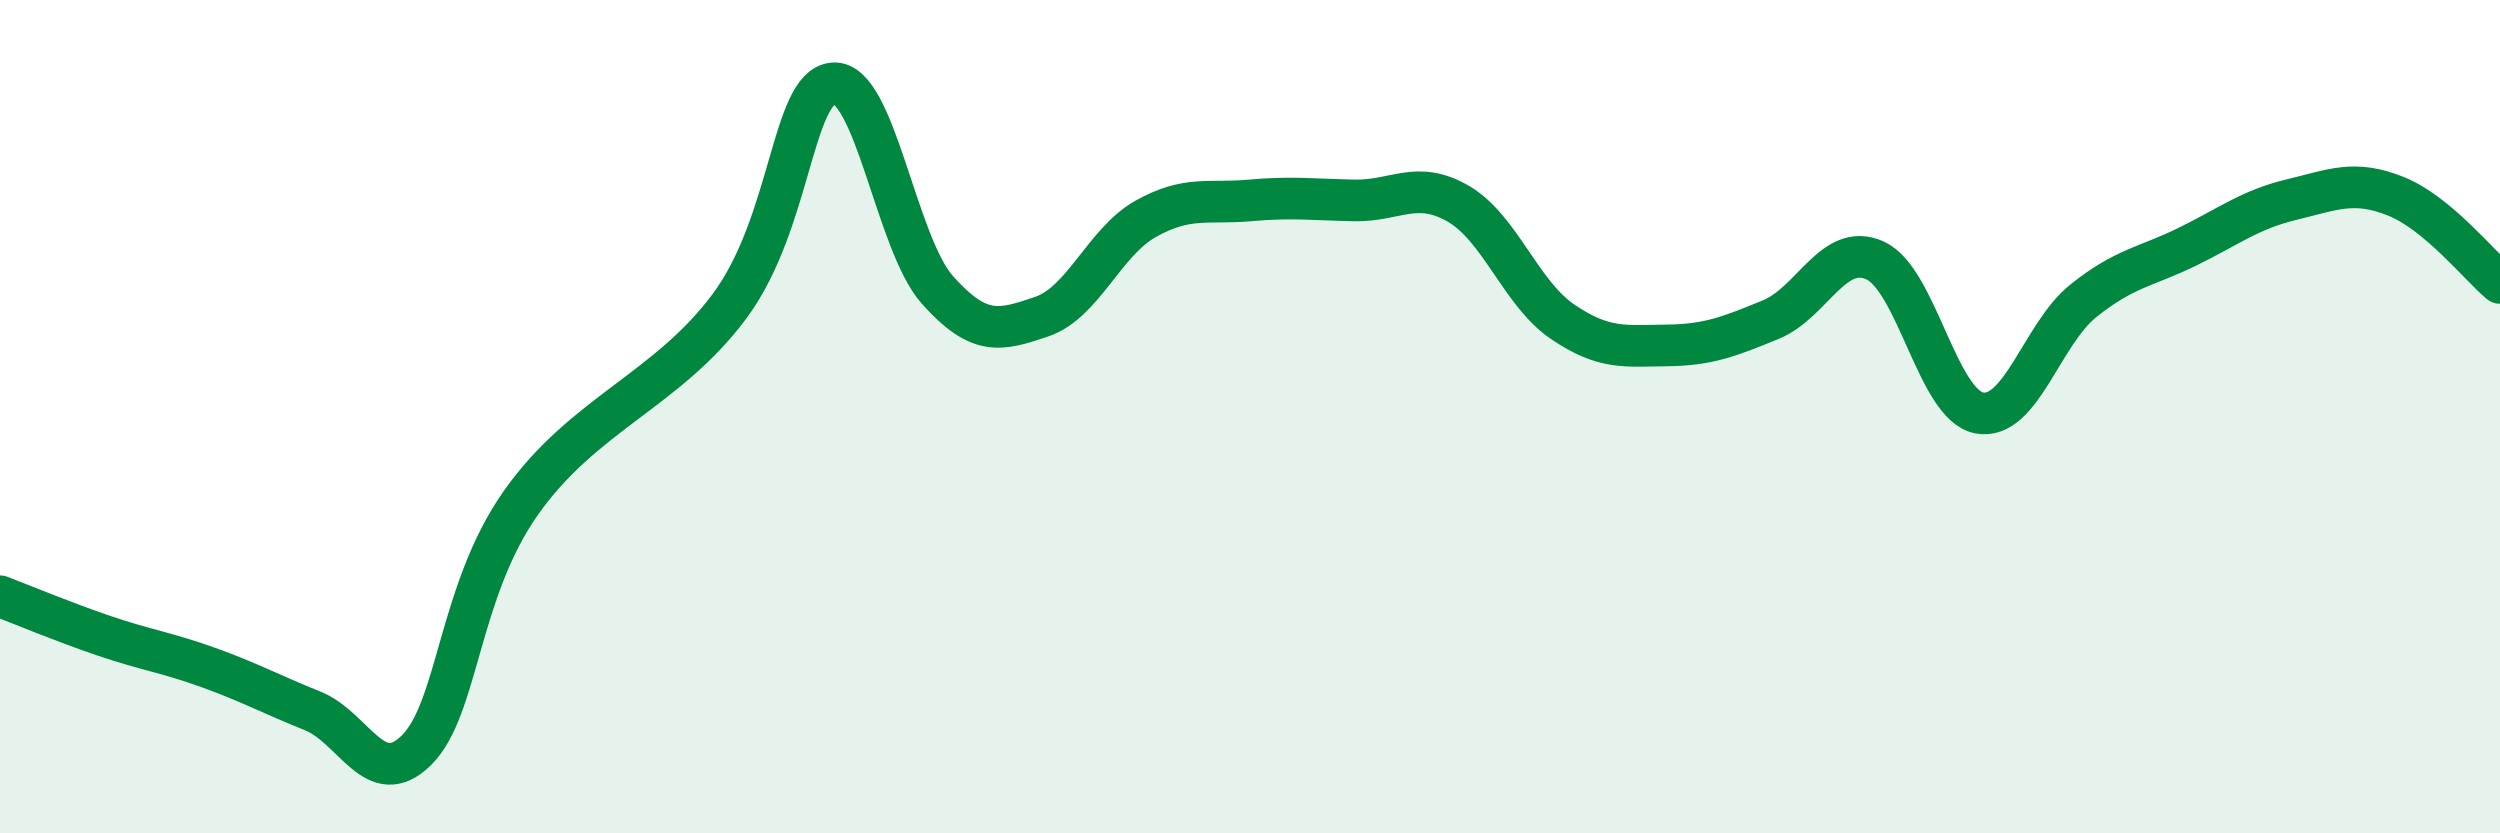
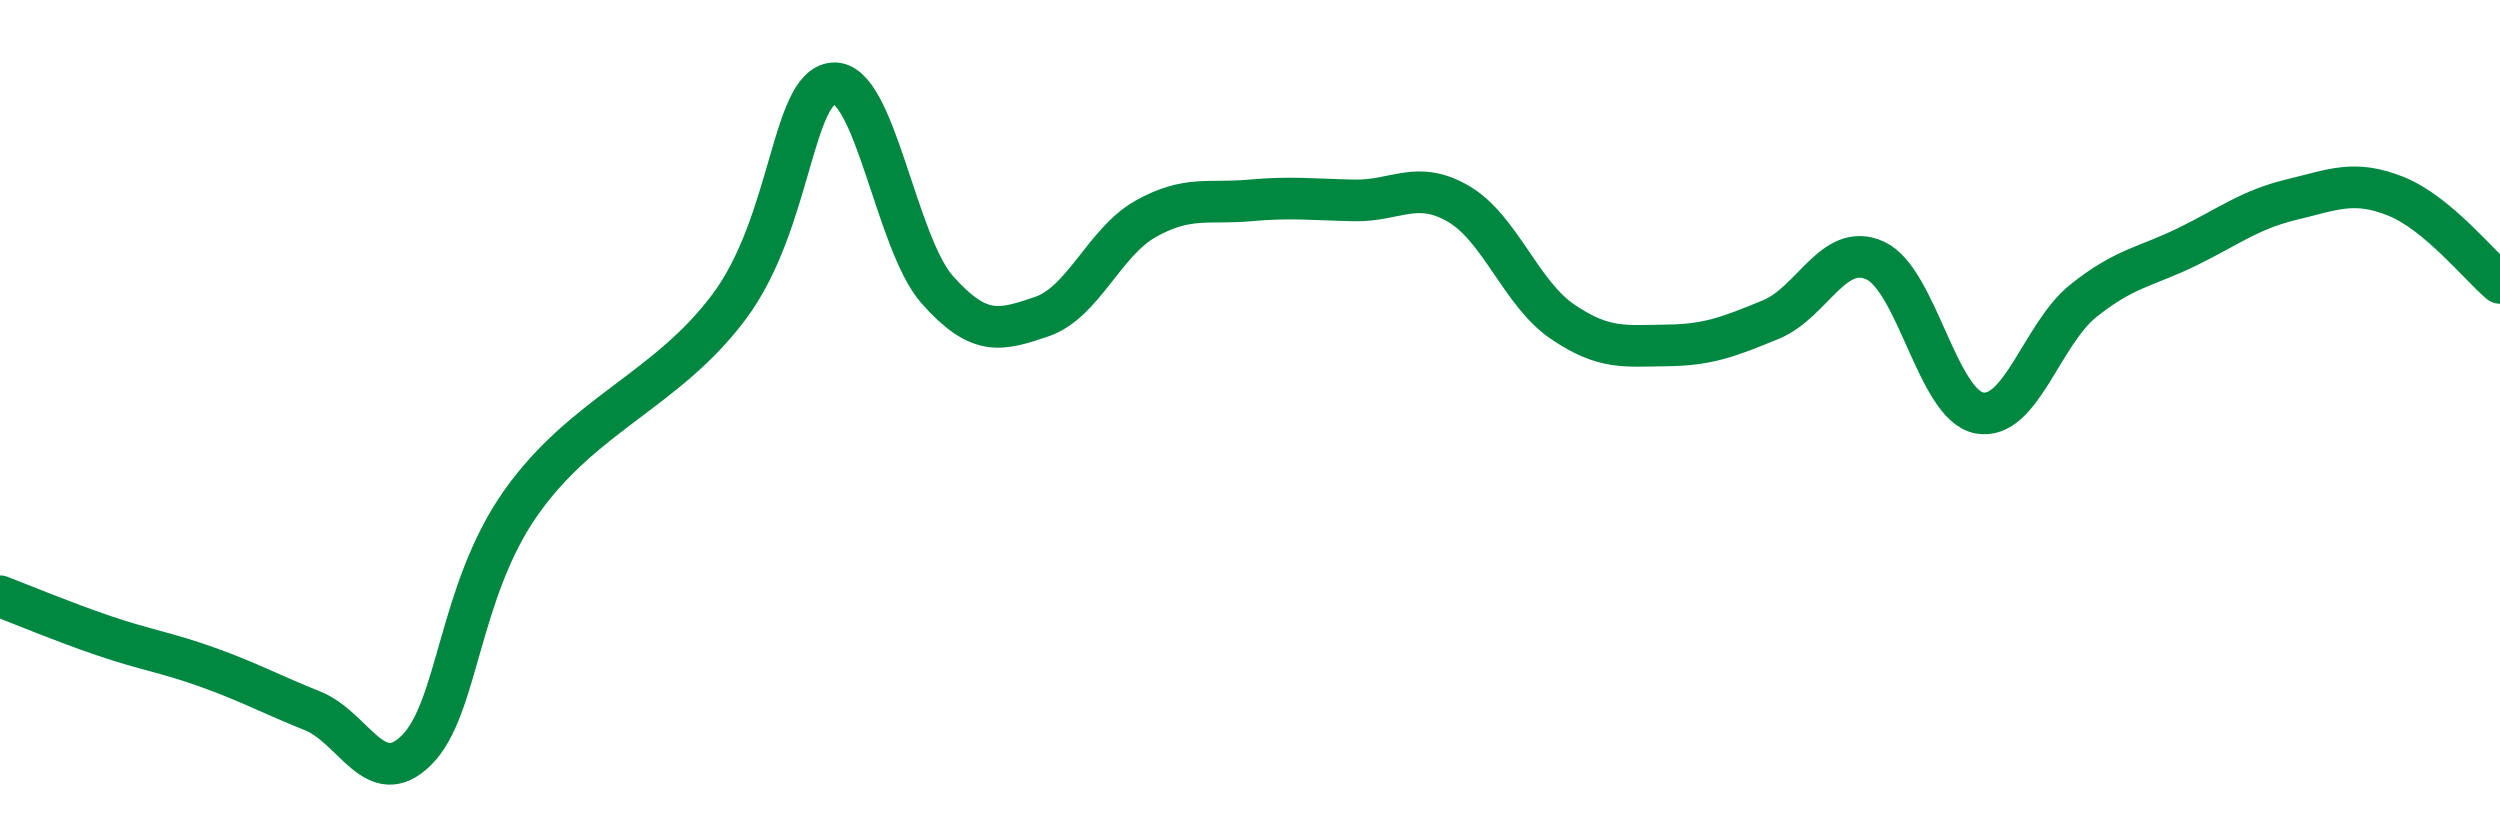
<svg xmlns="http://www.w3.org/2000/svg" width="60" height="20" viewBox="0 0 60 20">
-   <path d="M 0,14.31 C 0.5,14.5 1.5,14.92 2.5,15.26 C 3.5,15.6 4,15.66 5,16.02 C 6,16.38 6.5,16.66 7.5,17.06 C 8.5,17.46 9,19 10,18 C 11,17 11,14.2 12.5,12.07 C 14,9.94 16,9.37 17.5,7.36 C 19,5.35 19,2.08 20,2 C 21,1.92 21.5,5.84 22.5,6.96 C 23.5,8.08 24,7.94 25,7.6 C 26,7.26 26.5,5.81 27.5,5.25 C 28.5,4.69 29,4.9 30,4.81 C 31,4.72 31.5,4.79 32.5,4.81 C 33.5,4.83 34,4.31 35,4.89 C 36,5.47 36.5,7.04 37.5,7.72 C 38.5,8.4 39,8.3 40,8.29 C 41,8.28 41.5,8.08 42.5,7.67 C 43.5,7.26 44,5.8 45,6.25 C 46,6.7 46.5,9.72 47.5,9.91 C 48.5,10.1 49,8.02 50,7.22 C 51,6.42 51.5,6.41 52.5,5.92 C 53.5,5.43 54,5.03 55,4.79 C 56,4.55 56.5,4.31 57.5,4.71 C 58.5,5.11 59.5,6.37 60,6.79L60 20L0 20Z" fill="#008740" opacity="0.1" stroke-linecap="round" stroke-linejoin="round" />
  <path d="M 0,14.31 C 0.5,14.5 1.5,14.92 2.5,15.26 C 3.5,15.6 4,15.66 5,16.02 C 6,16.38 6.5,16.66 7.5,17.06 C 8.5,17.46 9,19 10,18 C 11,17 11,14.2 12.5,12.07 C 14,9.94 16,9.37 17.5,7.36 C 19,5.35 19,2.08 20,2 C 21,1.92 21.5,5.84 22.5,6.96 C 23.5,8.08 24,7.94 25,7.6 C 26,7.26 26.5,5.81 27.5,5.25 C 28.5,4.69 29,4.9 30,4.81 C 31,4.72 31.5,4.79 32.5,4.81 C 33.5,4.83 34,4.31 35,4.89 C 36,5.47 36.5,7.04 37.5,7.72 C 38.5,8.4 39,8.3 40,8.29 C 41,8.28 41.5,8.08 42.5,7.67 C 43.5,7.26 44,5.8 45,6.25 C 46,6.7 46.5,9.72 47.5,9.91 C 48.5,10.1 49,8.02 50,7.22 C 51,6.42 51.5,6.41 52.5,5.92 C 53.5,5.43 54,5.03 55,4.79 C 56,4.55 56.5,4.31 57.5,4.71 C 58.5,5.11 59.5,6.37 60,6.79" stroke="#008740" stroke-width="1" fill="none" stroke-linecap="round" stroke-linejoin="round" />
</svg>